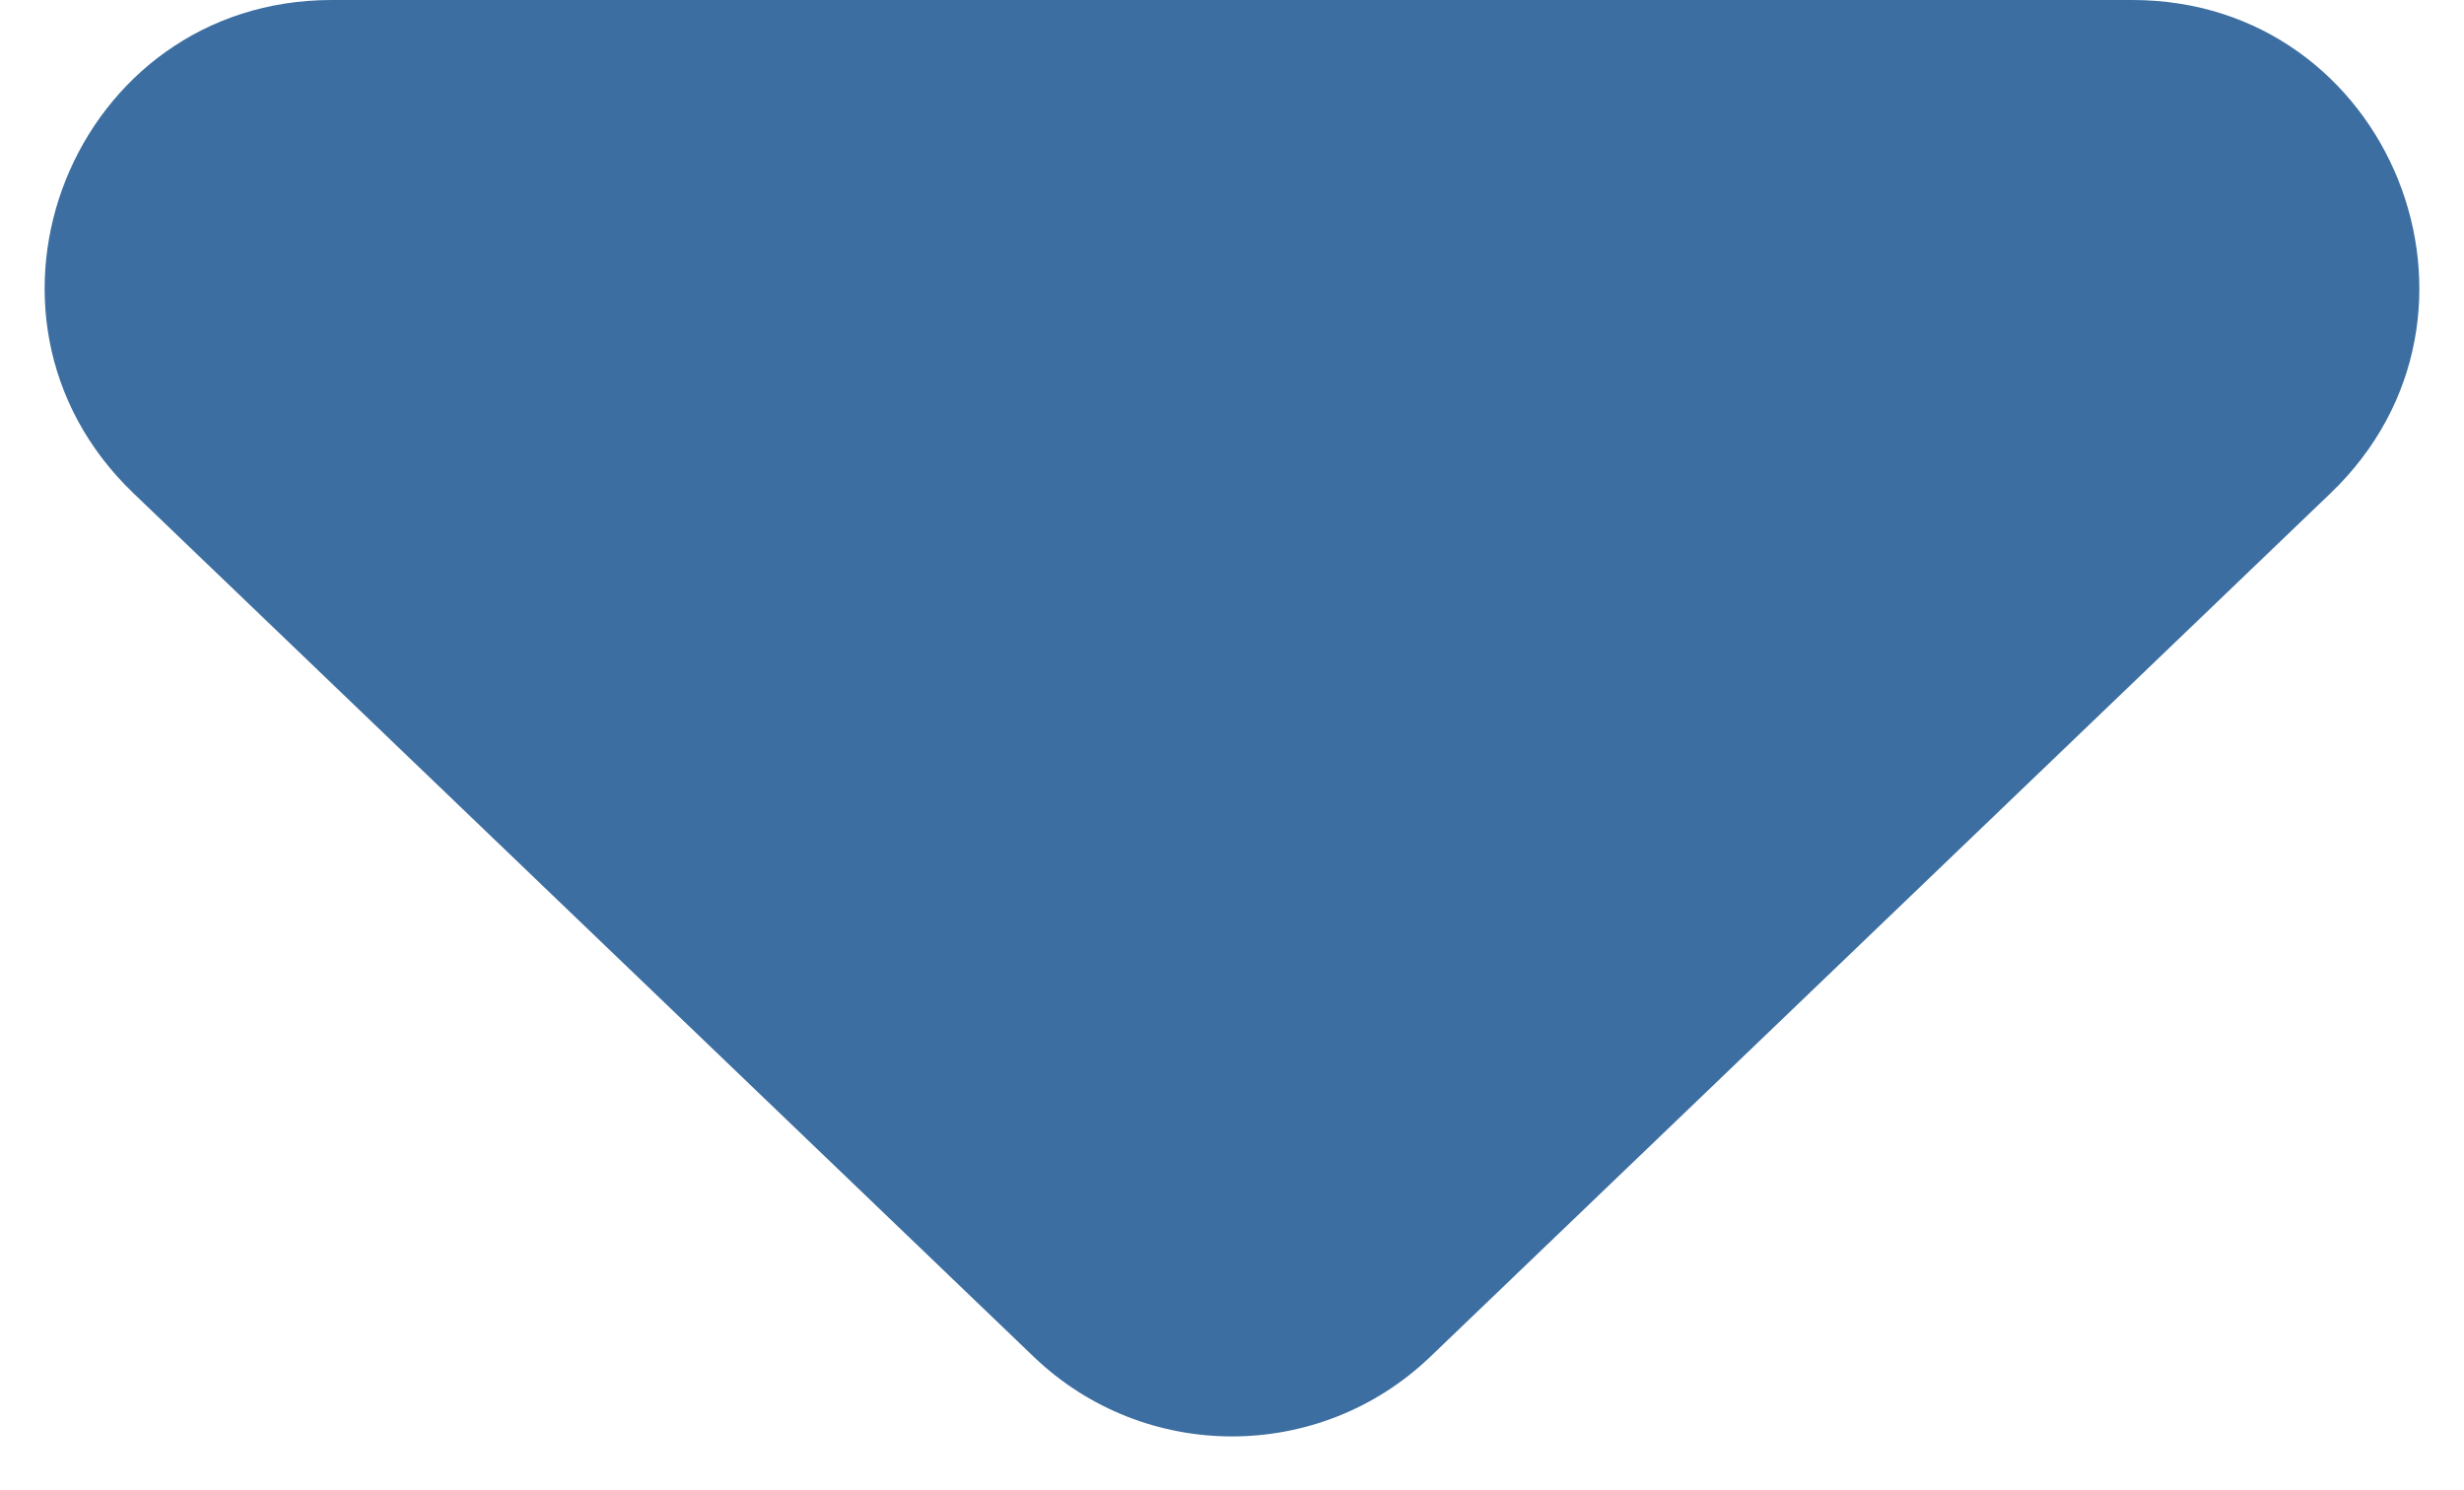
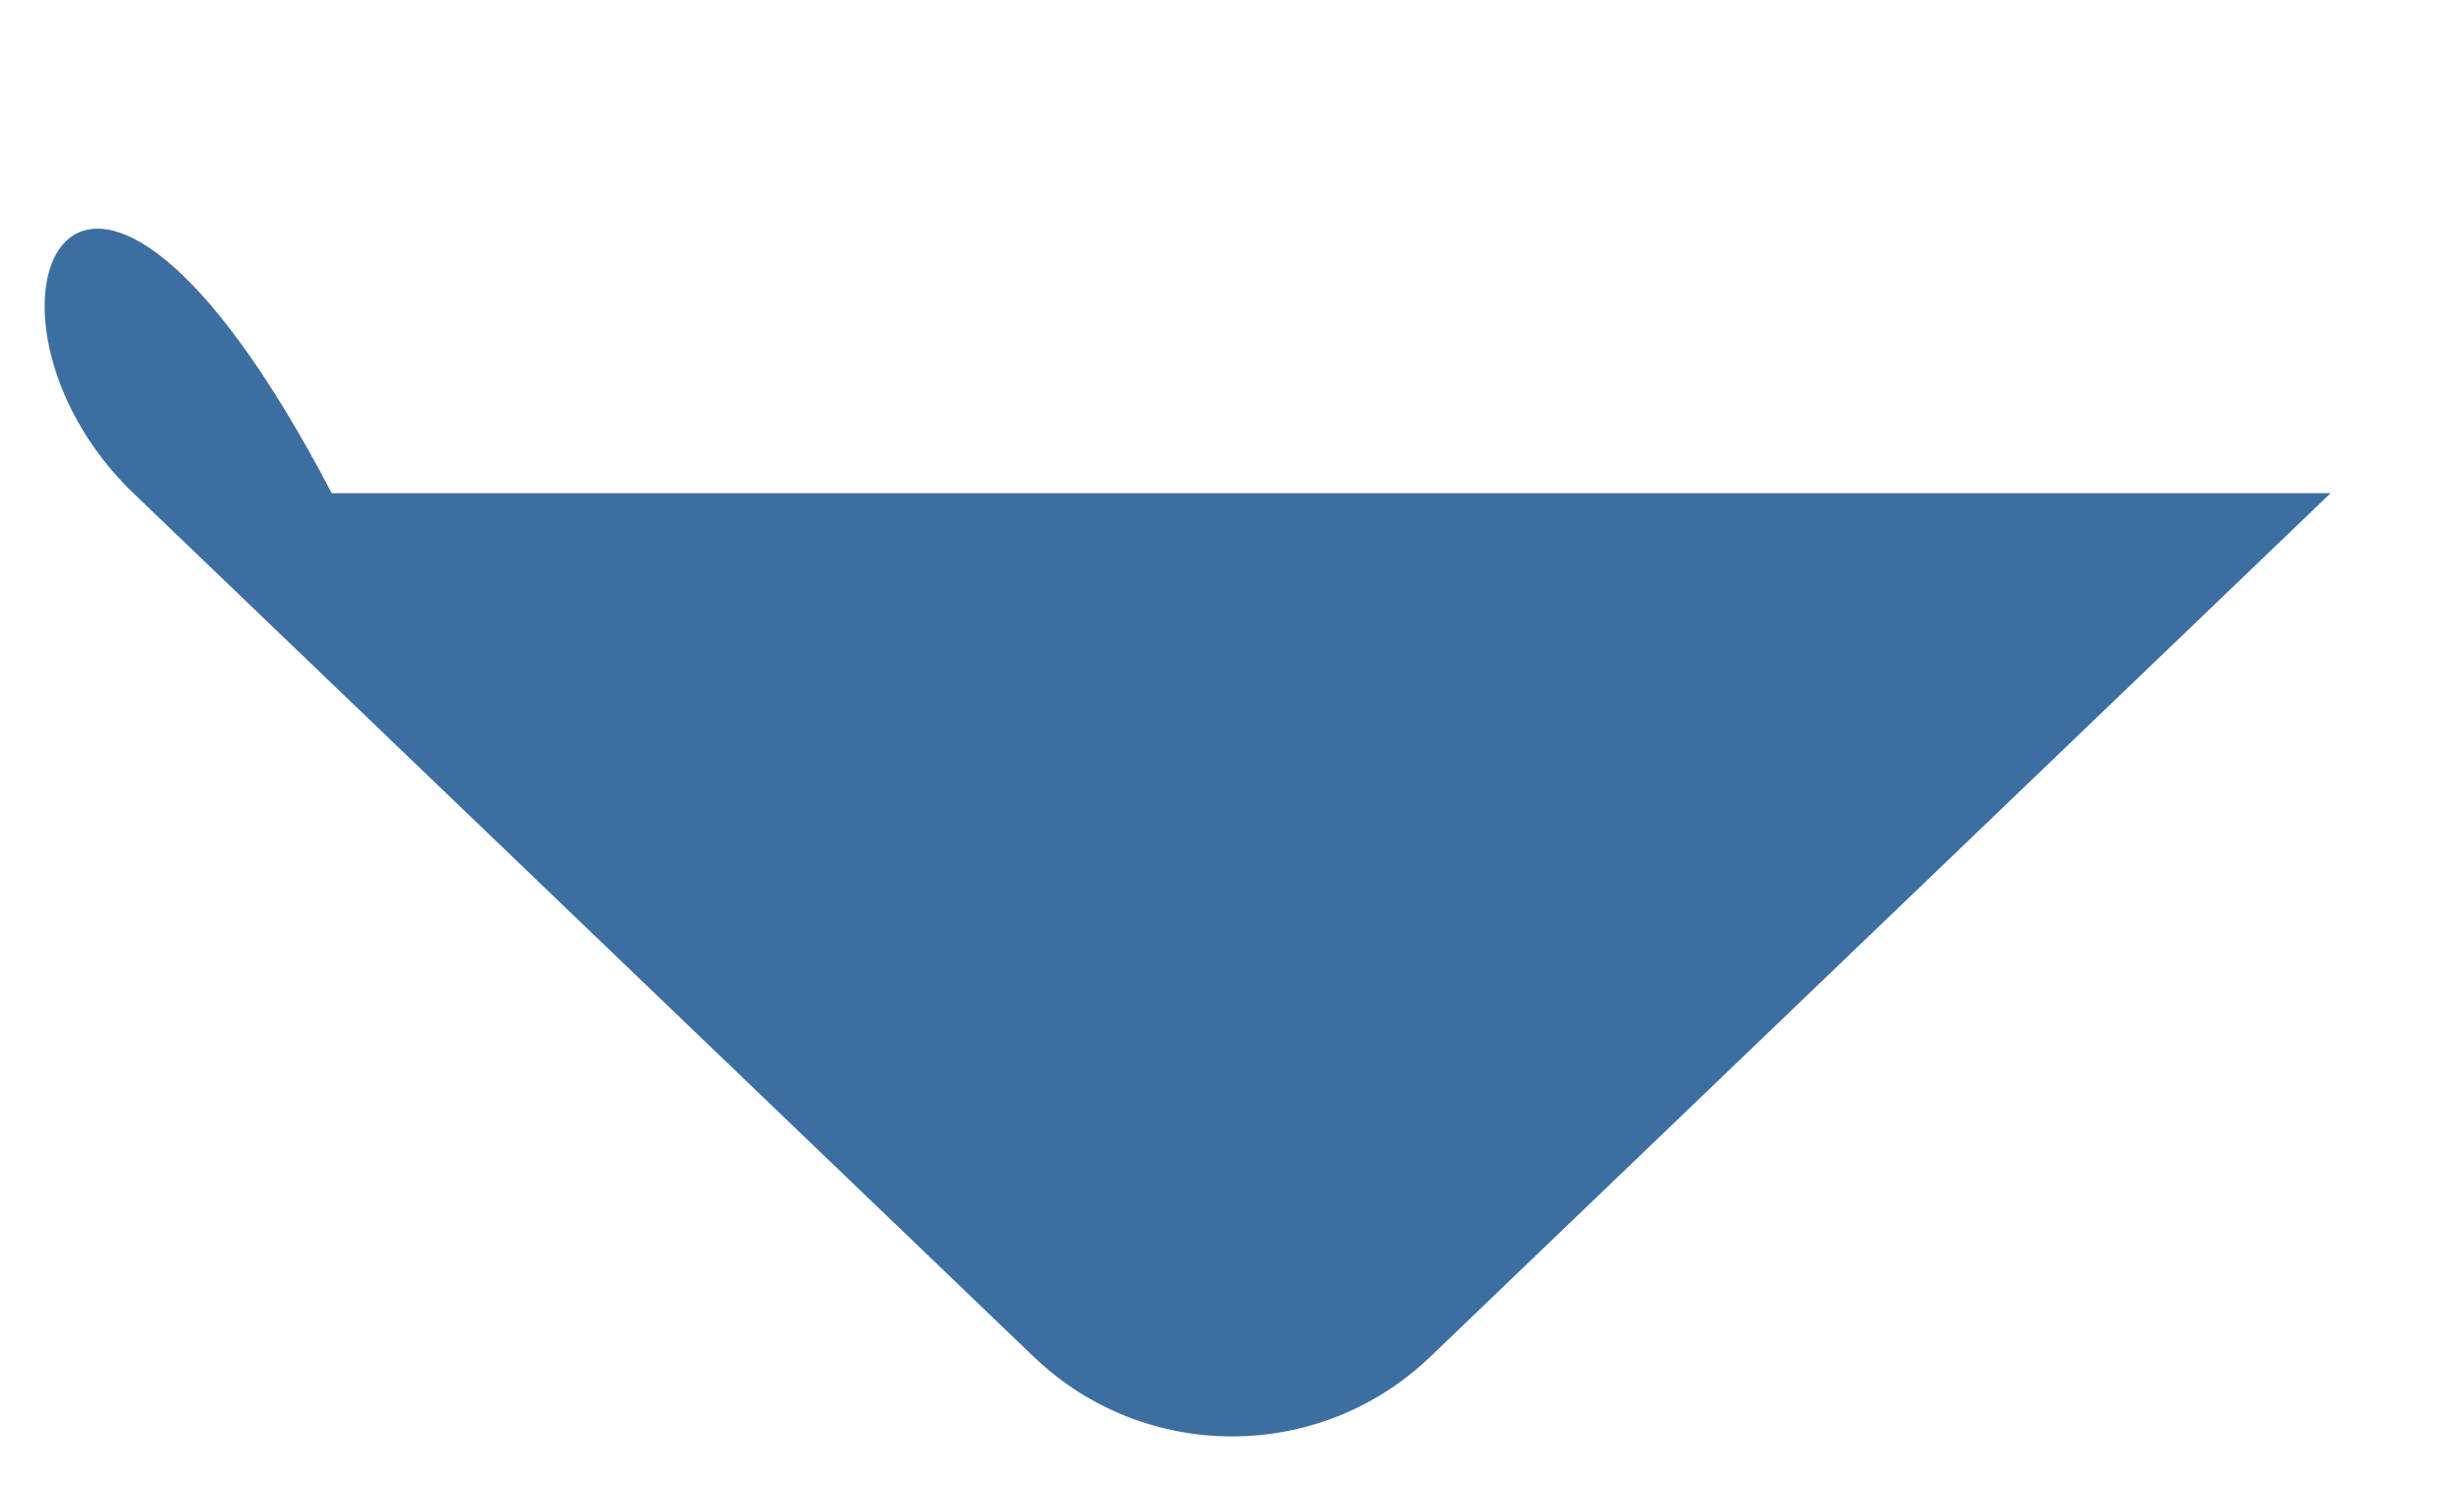
<svg xmlns="http://www.w3.org/2000/svg" width="43" height="26" viewBox="0 0 43 26" fill="none">
-   <path d="M18.039 23.68C19.973 25.535 23.027 25.535 24.961 23.68L40.672 8.608C43.923 5.49 41.716 0 37.211 0H5.789C1.284 0 -0.923 5.49 2.328 8.608L18.039 23.68Z" fill="#3C6EA1" />
+   <path d="M18.039 23.68C19.973 25.535 23.027 25.535 24.961 23.68L40.672 8.608H5.789C1.284 0 -0.923 5.49 2.328 8.608L18.039 23.68Z" fill="#3C6EA1" />
</svg>